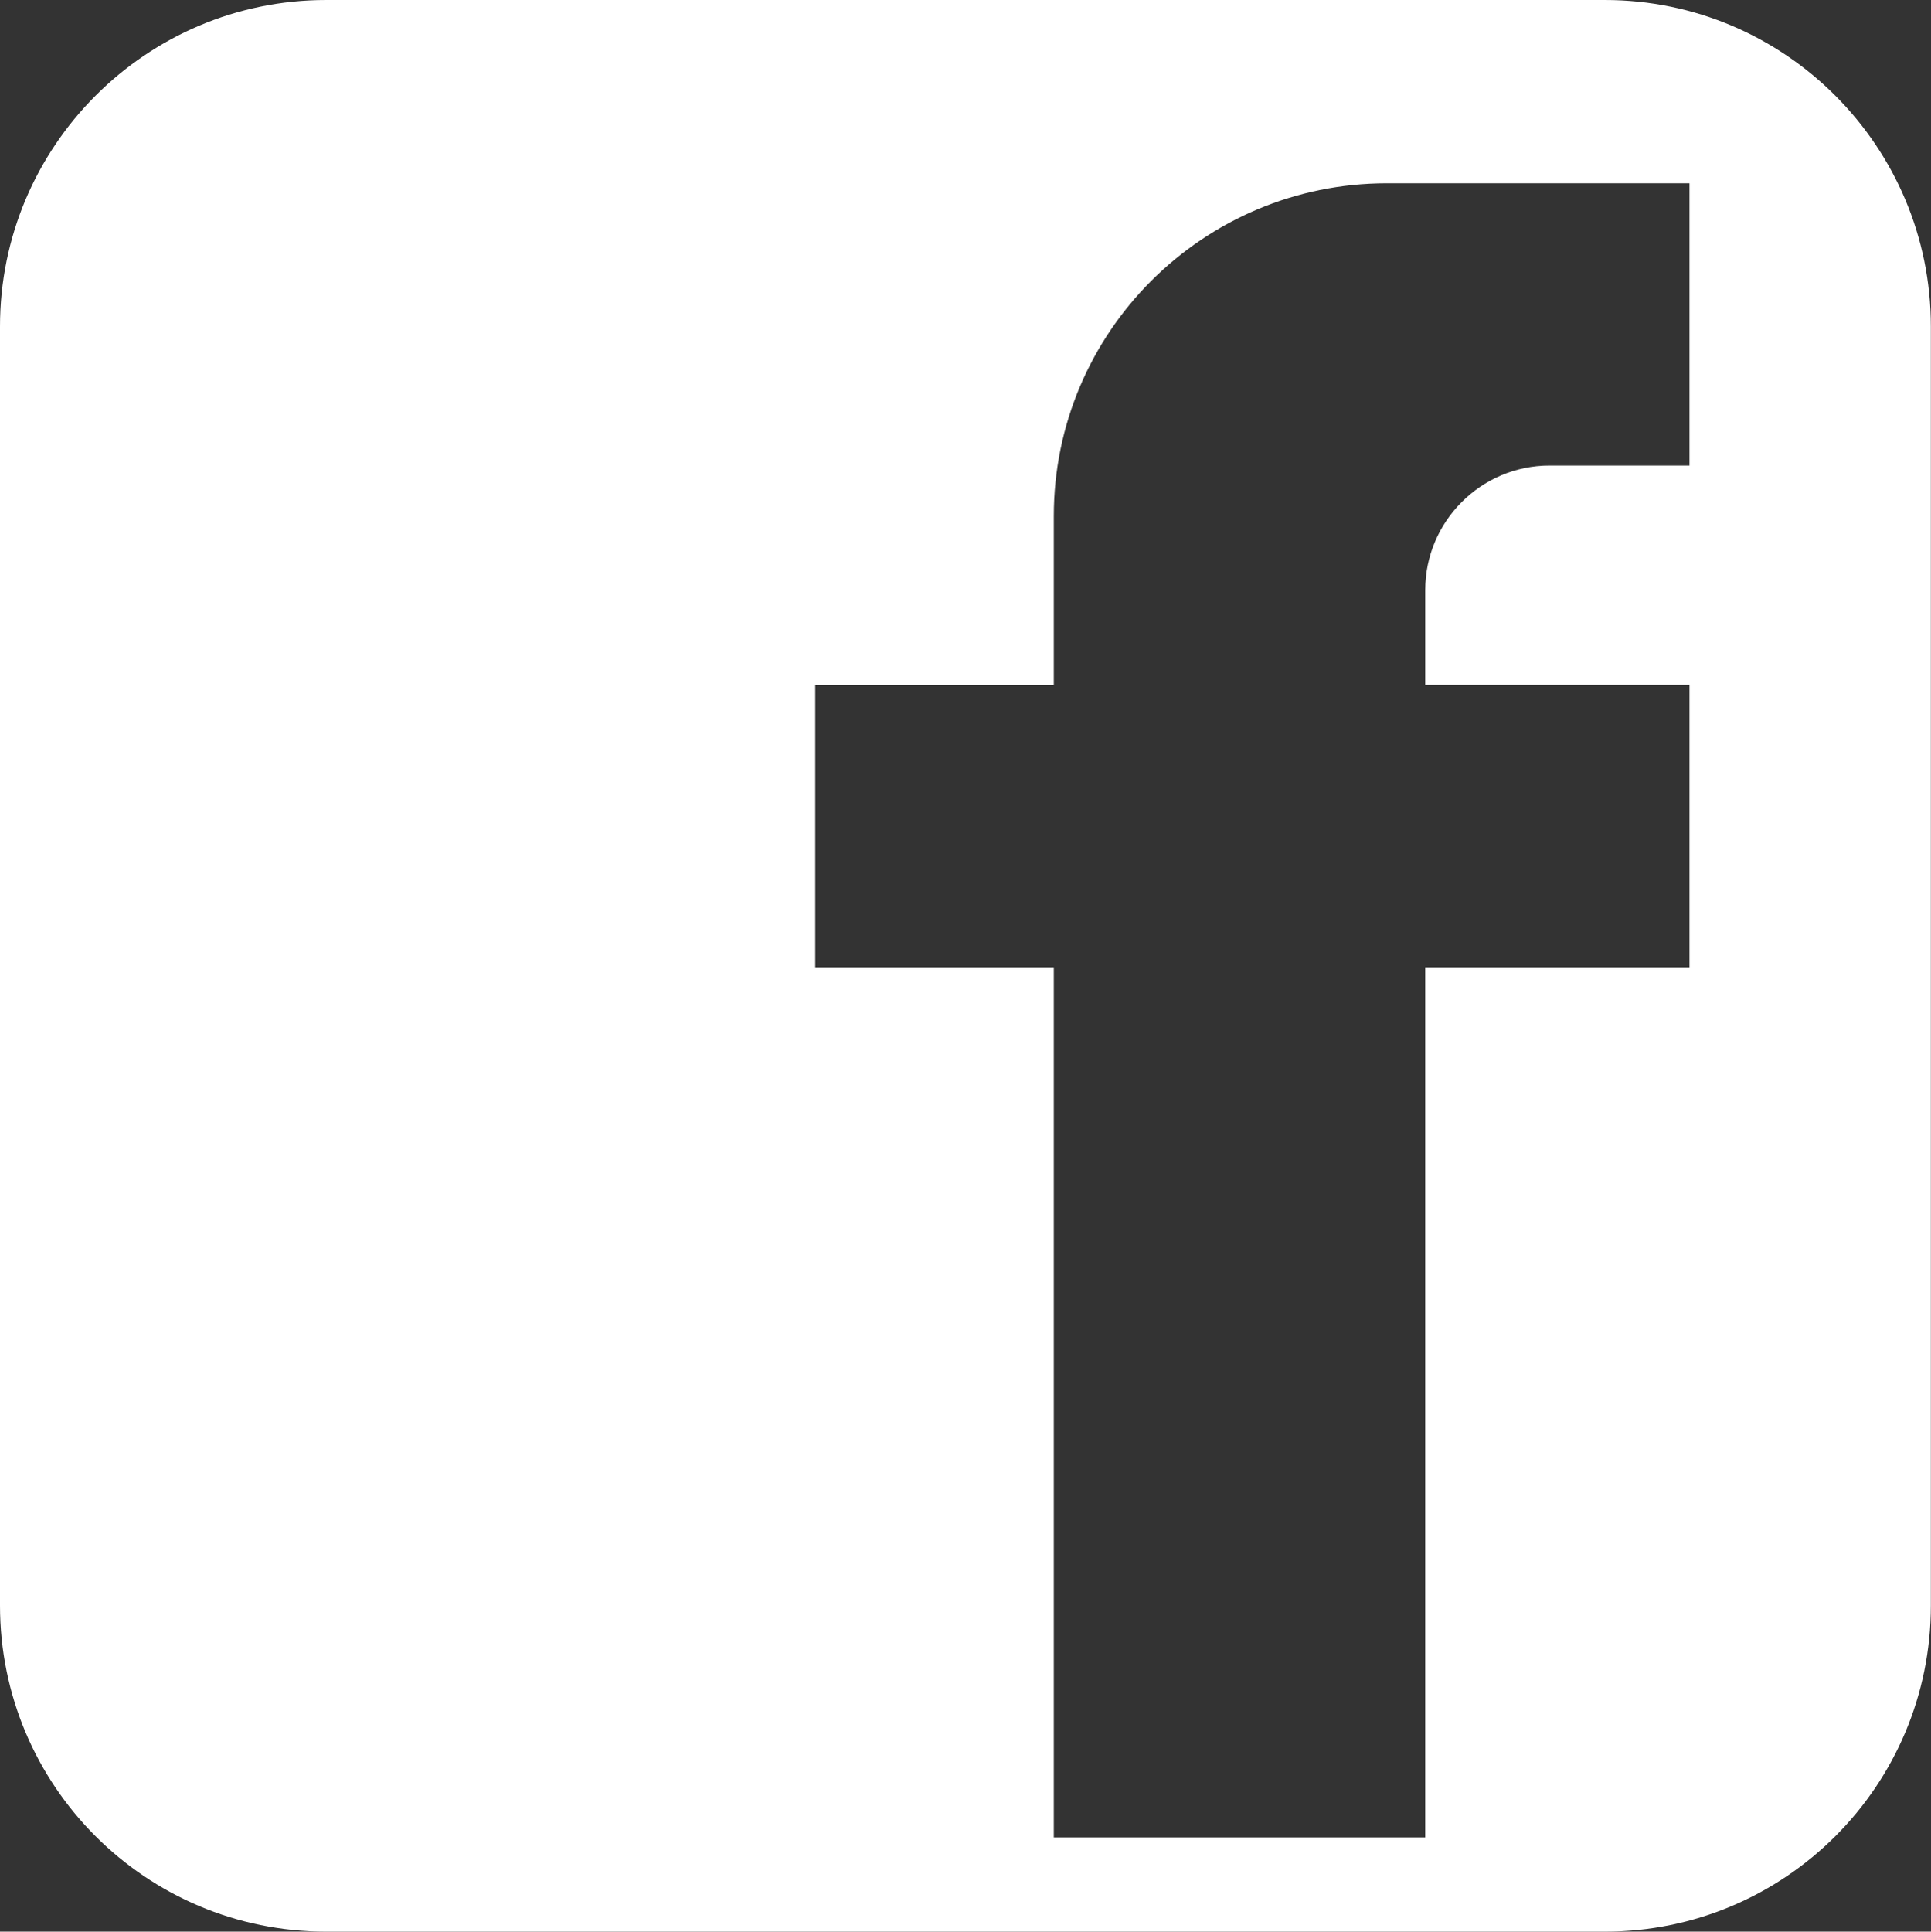
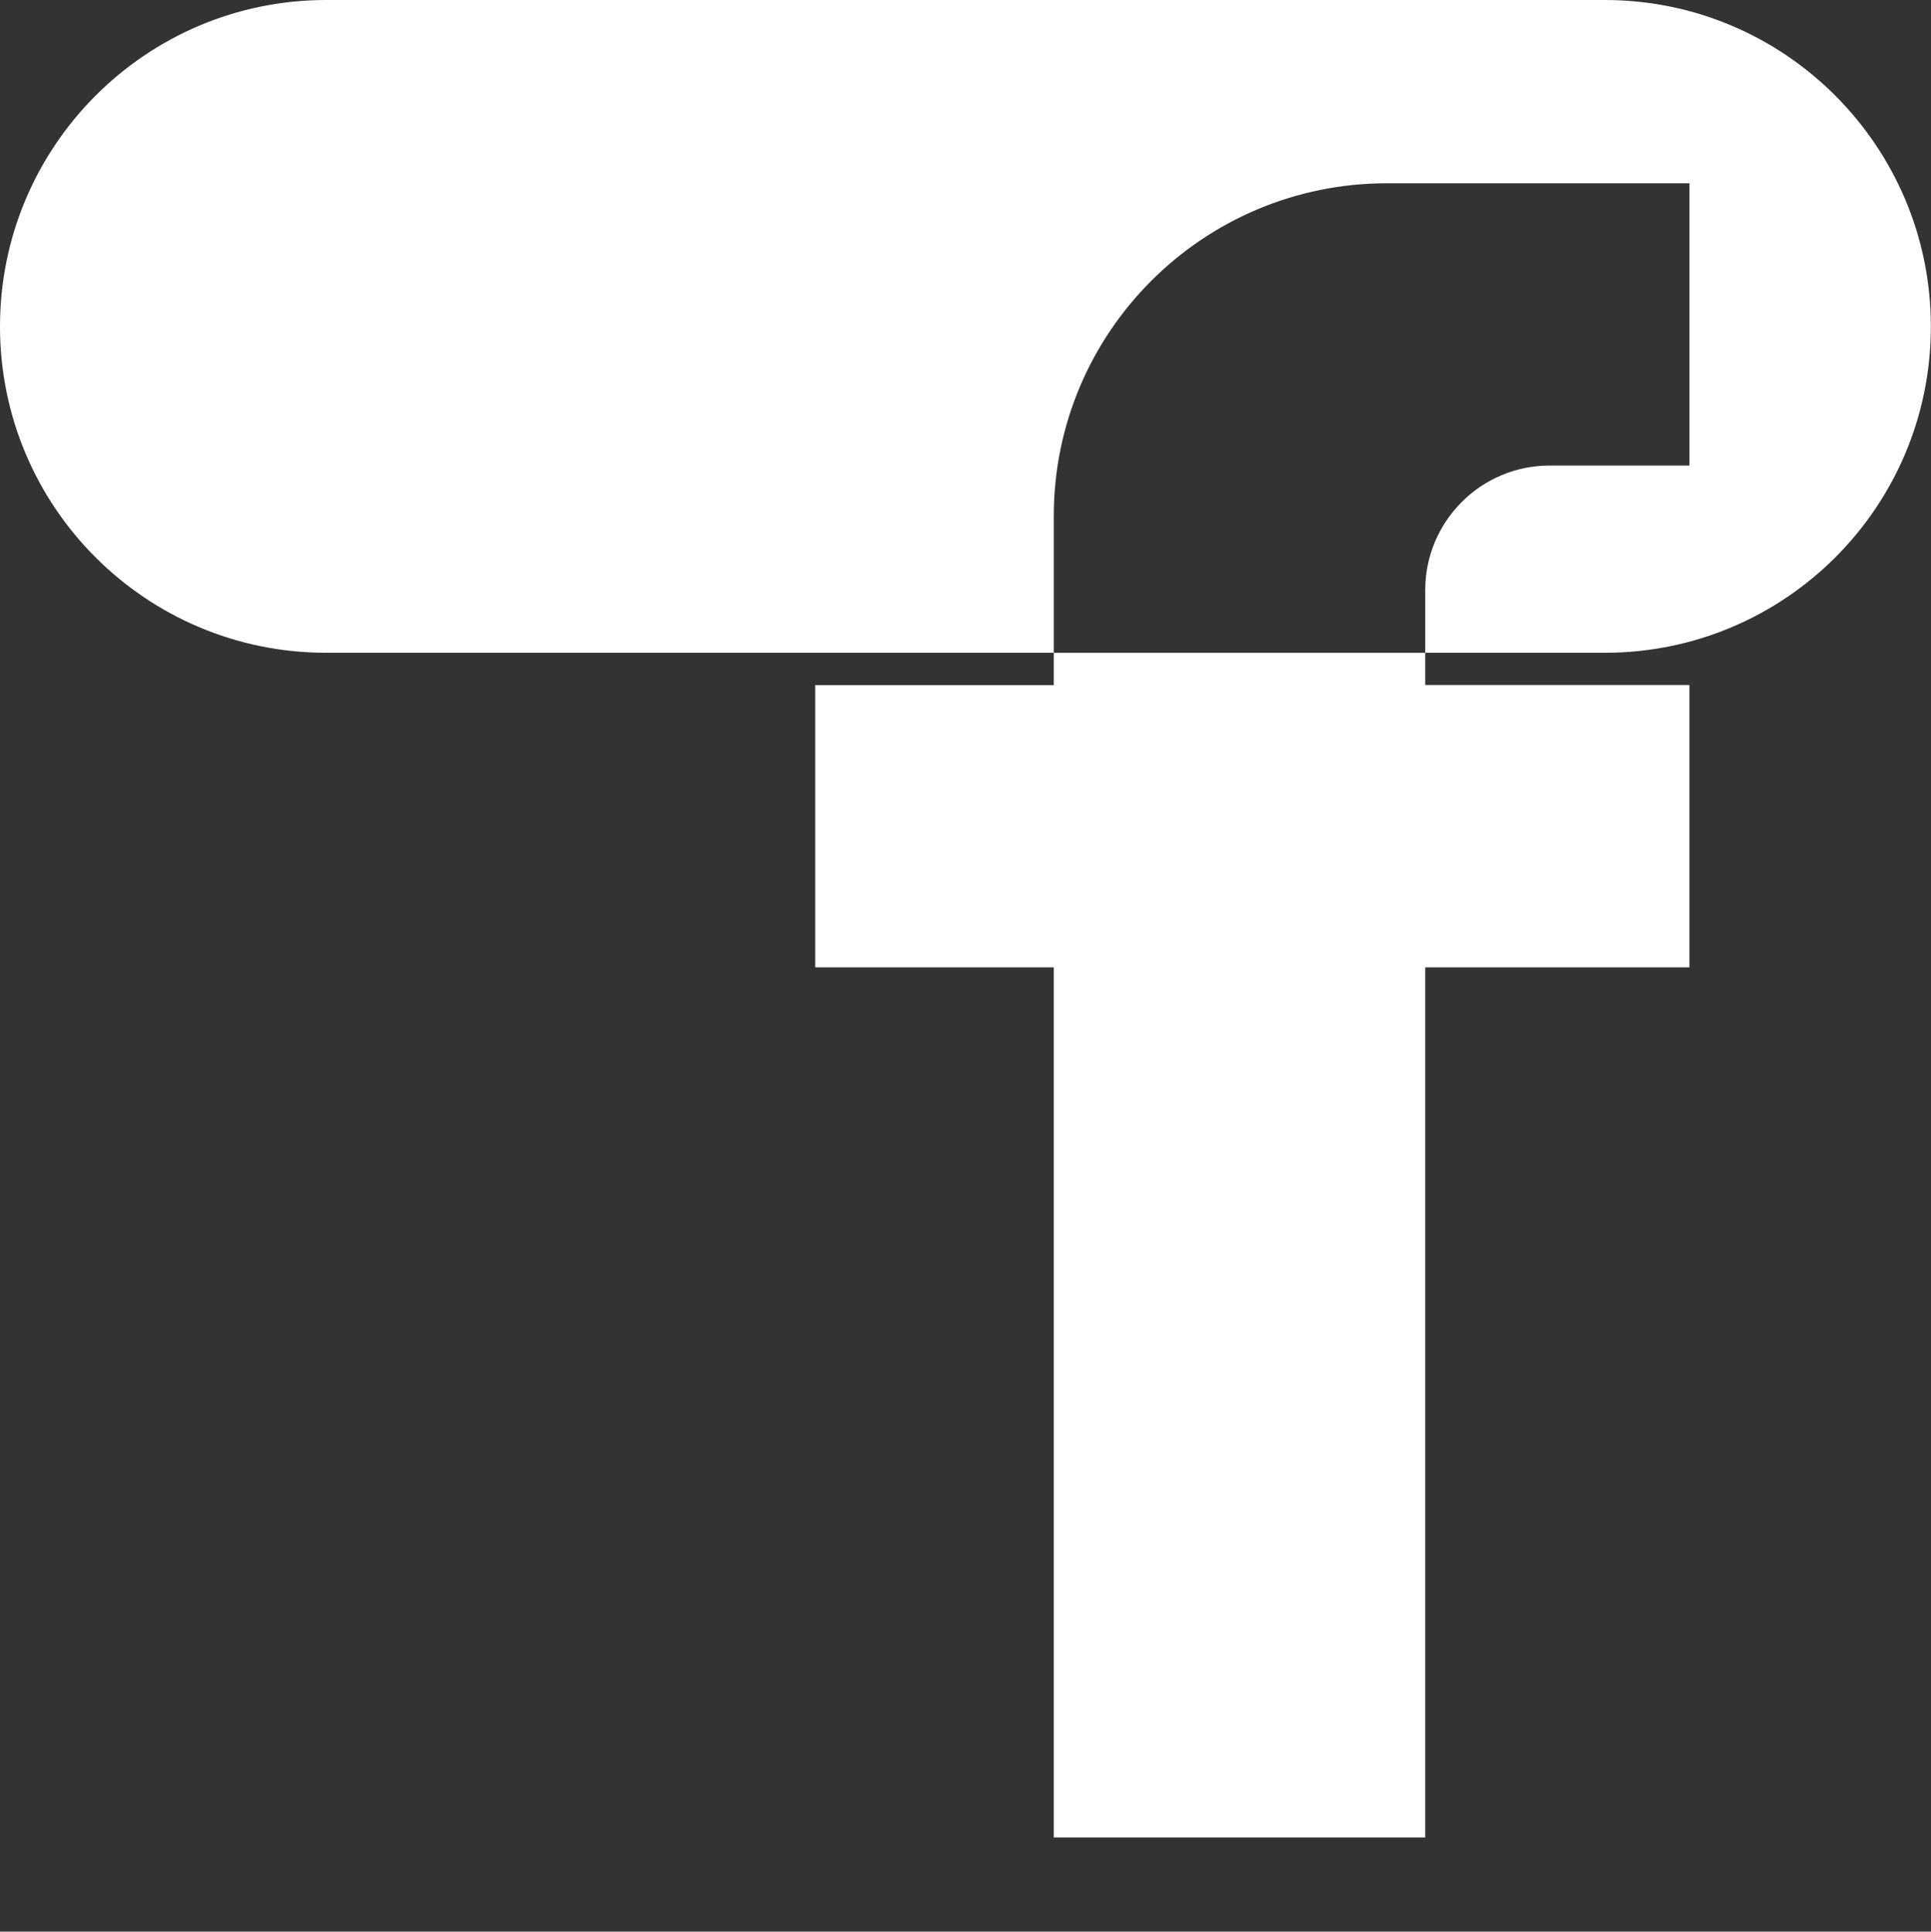
<svg xmlns="http://www.w3.org/2000/svg" version="1.1" id="Layer_1" x="0px" y="0px" viewBox="0 0 136.15 136.18" style="enable-background:new 0 0 136.15 136.18;" xml:space="preserve">
  <rect x="0" y="0" width="136.15" height="136.18" fill="#333333" stroke="none" />
  <style type="text/css">
	.st0{fill-rule:evenodd;clip-rule:evenodd;fill:#FFFFFF;}
</style>
-   <path class="st0" d="M0,23.02C0,10.32,10.29,0,23,0h90.15c12.7,0,22.99,10.32,22.99,23.02v90.16c0,12.72-10.29,23-22.99,23H23  c-12.71,0-23-10.28-23-23V23.02 M109.26,32.82h9.86V12.92H97.79c-12.98,0-23.49,10.51-23.49,23.46v11.92H57.48V68.2H74.3v61.34  h26.19V68.2h18.63V48.29h-18.63V41.6C100.49,36.77,104.41,32.82,109.26,32.82" />
+   <path class="st0" d="M0,23.02C0,10.32,10.29,0,23,0h90.15c12.7,0,22.99,10.32,22.99,23.02c0,12.72-10.29,23-22.99,23H23  c-12.71,0-23-10.28-23-23V23.02 M109.26,32.82h9.86V12.92H97.79c-12.98,0-23.49,10.51-23.49,23.46v11.92H57.48V68.2H74.3v61.34  h26.19V68.2h18.63V48.29h-18.63V41.6C100.49,36.77,104.41,32.82,109.26,32.82" />
</svg>